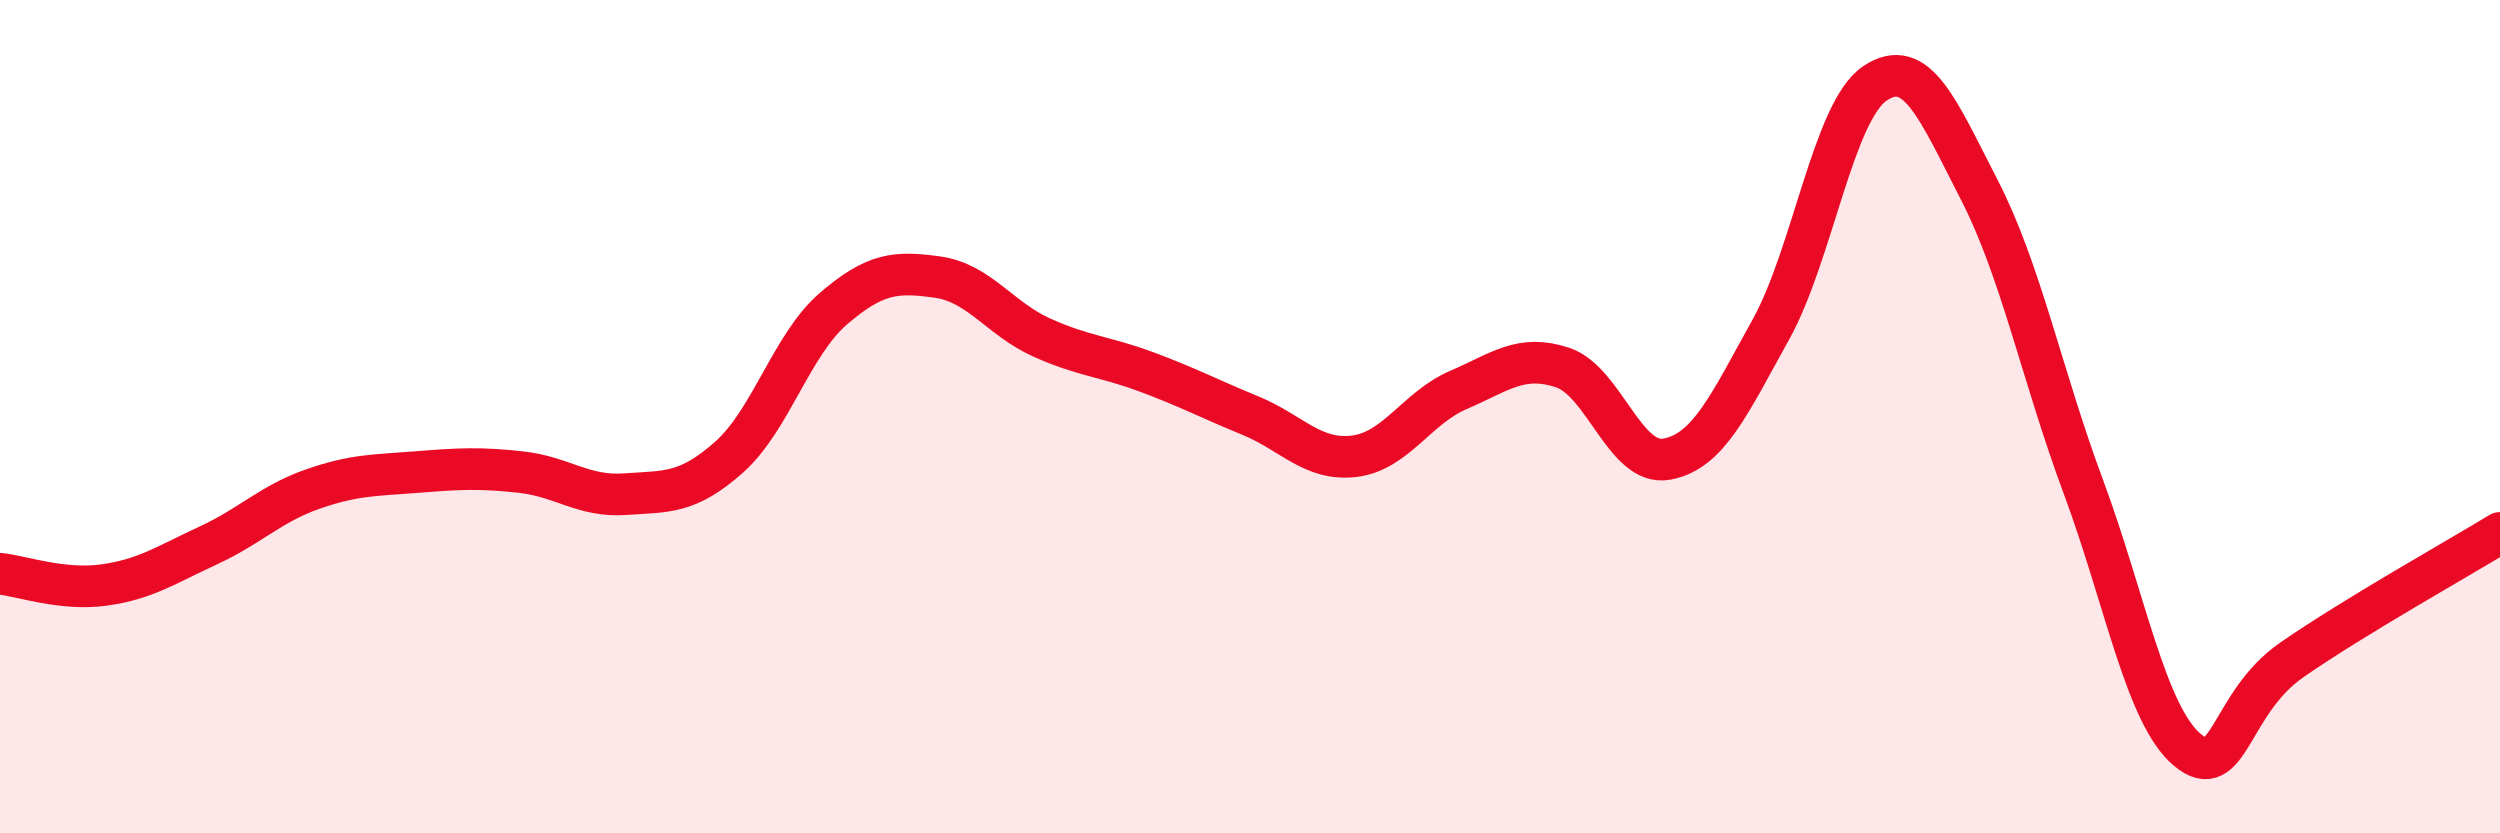
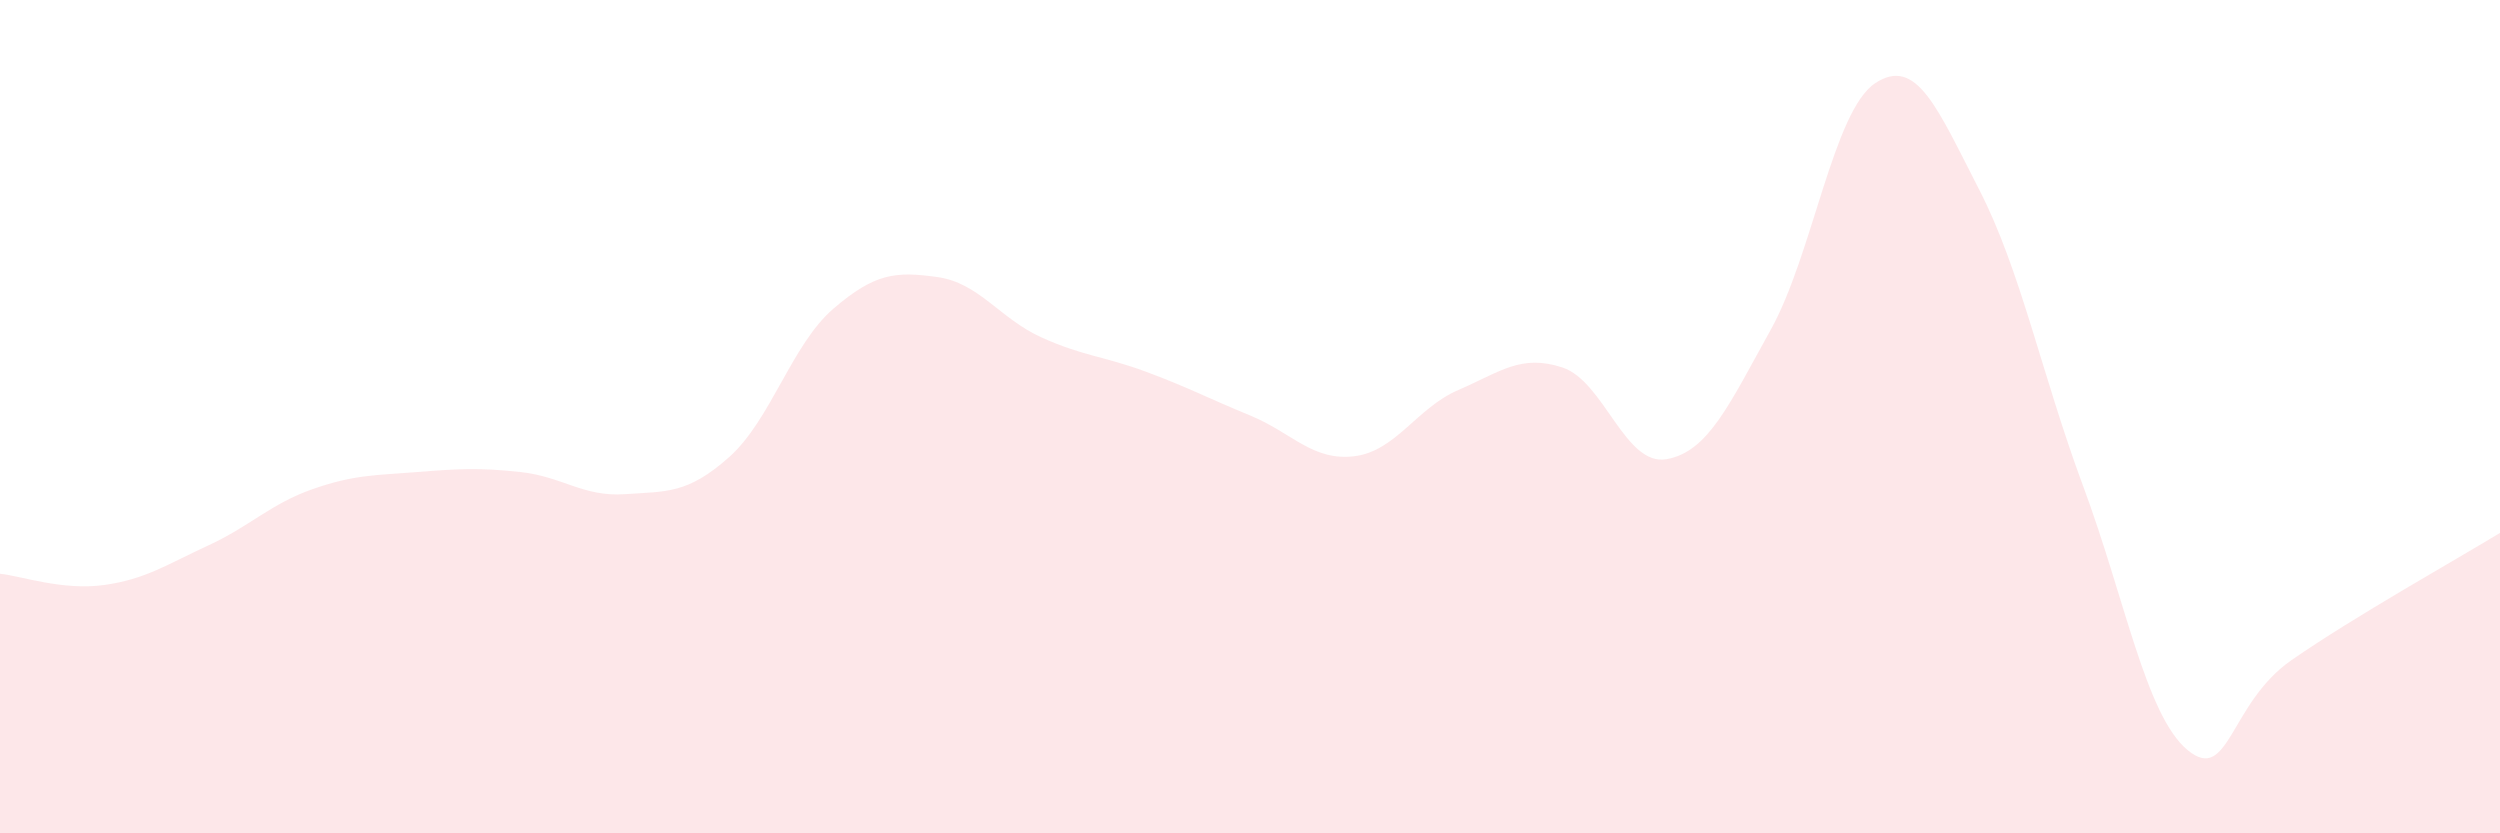
<svg xmlns="http://www.w3.org/2000/svg" width="60" height="20" viewBox="0 0 60 20">
  <path d="M 0,13.77 C 0.5,13.82 1.5,14.18 2.5,14.04 C 3.5,13.9 4,13.55 5,13.09 C 6,12.63 6.5,12.09 7.5,11.74 C 8.5,11.39 9,11.41 10,11.33 C 11,11.25 11.5,11.22 12.5,11.33 C 13.5,11.44 14,11.93 15,11.86 C 16,11.79 16.5,11.86 17.5,10.97 C 18.5,10.08 19,8.27 20,7.41 C 21,6.55 21.5,6.51 22.5,6.65 C 23.5,6.79 24,7.65 25,8.1 C 26,8.55 26.5,8.55 27.5,8.92 C 28.5,9.29 29,9.56 30,9.97 C 31,10.38 31.5,11.07 32.5,10.95 C 33.5,10.83 34,9.79 35,9.36 C 36,8.93 36.5,8.49 37.5,8.82 C 38.5,9.15 39,11.2 40,11.02 C 41,10.84 41.5,9.71 42.5,7.91 C 43.5,6.11 44,2.67 45,2 C 46,1.33 46.5,2.61 47.5,4.55 C 48.5,6.49 49,8.99 50,11.68 C 51,14.37 51.5,17.17 52.5,18 C 53.5,18.83 53.5,16.88 55,15.84 C 56.5,14.8 59,13.4 60,12.79L60 20L0 20Z" fill="#EB0A25" opacity="0.1" stroke-linecap="round" stroke-linejoin="round" />
-   <path d="M 0,13.77 C 0.5,13.82 1.5,14.18 2.5,14.04 C 3.5,13.9 4,13.55 5,13.09 C 6,12.63 6.5,12.09 7.5,11.74 C 8.5,11.39 9,11.41 10,11.33 C 11,11.25 11.5,11.22 12.5,11.33 C 13.5,11.44 14,11.93 15,11.86 C 16,11.79 16.5,11.86 17.5,10.97 C 18.5,10.08 19,8.27 20,7.41 C 21,6.55 21.5,6.51 22.5,6.65 C 23.5,6.79 24,7.65 25,8.1 C 26,8.55 26.5,8.55 27.5,8.92 C 28.5,9.29 29,9.56 30,9.97 C 31,10.38 31.5,11.07 32.5,10.95 C 33.5,10.83 34,9.79 35,9.36 C 36,8.93 36.5,8.49 37.5,8.82 C 38.5,9.15 39,11.2 40,11.02 C 41,10.84 41.5,9.71 42.5,7.91 C 43.5,6.11 44,2.67 45,2 C 46,1.33 46.5,2.61 47.5,4.55 C 48.5,6.49 49,8.99 50,11.68 C 51,14.37 51.5,17.17 52.5,18 C 53.5,18.83 53.5,16.88 55,15.84 C 56.5,14.8 59,13.4 60,12.79" stroke="#EB0A25" stroke-width="1" fill="none" stroke-linecap="round" stroke-linejoin="round" />
</svg>